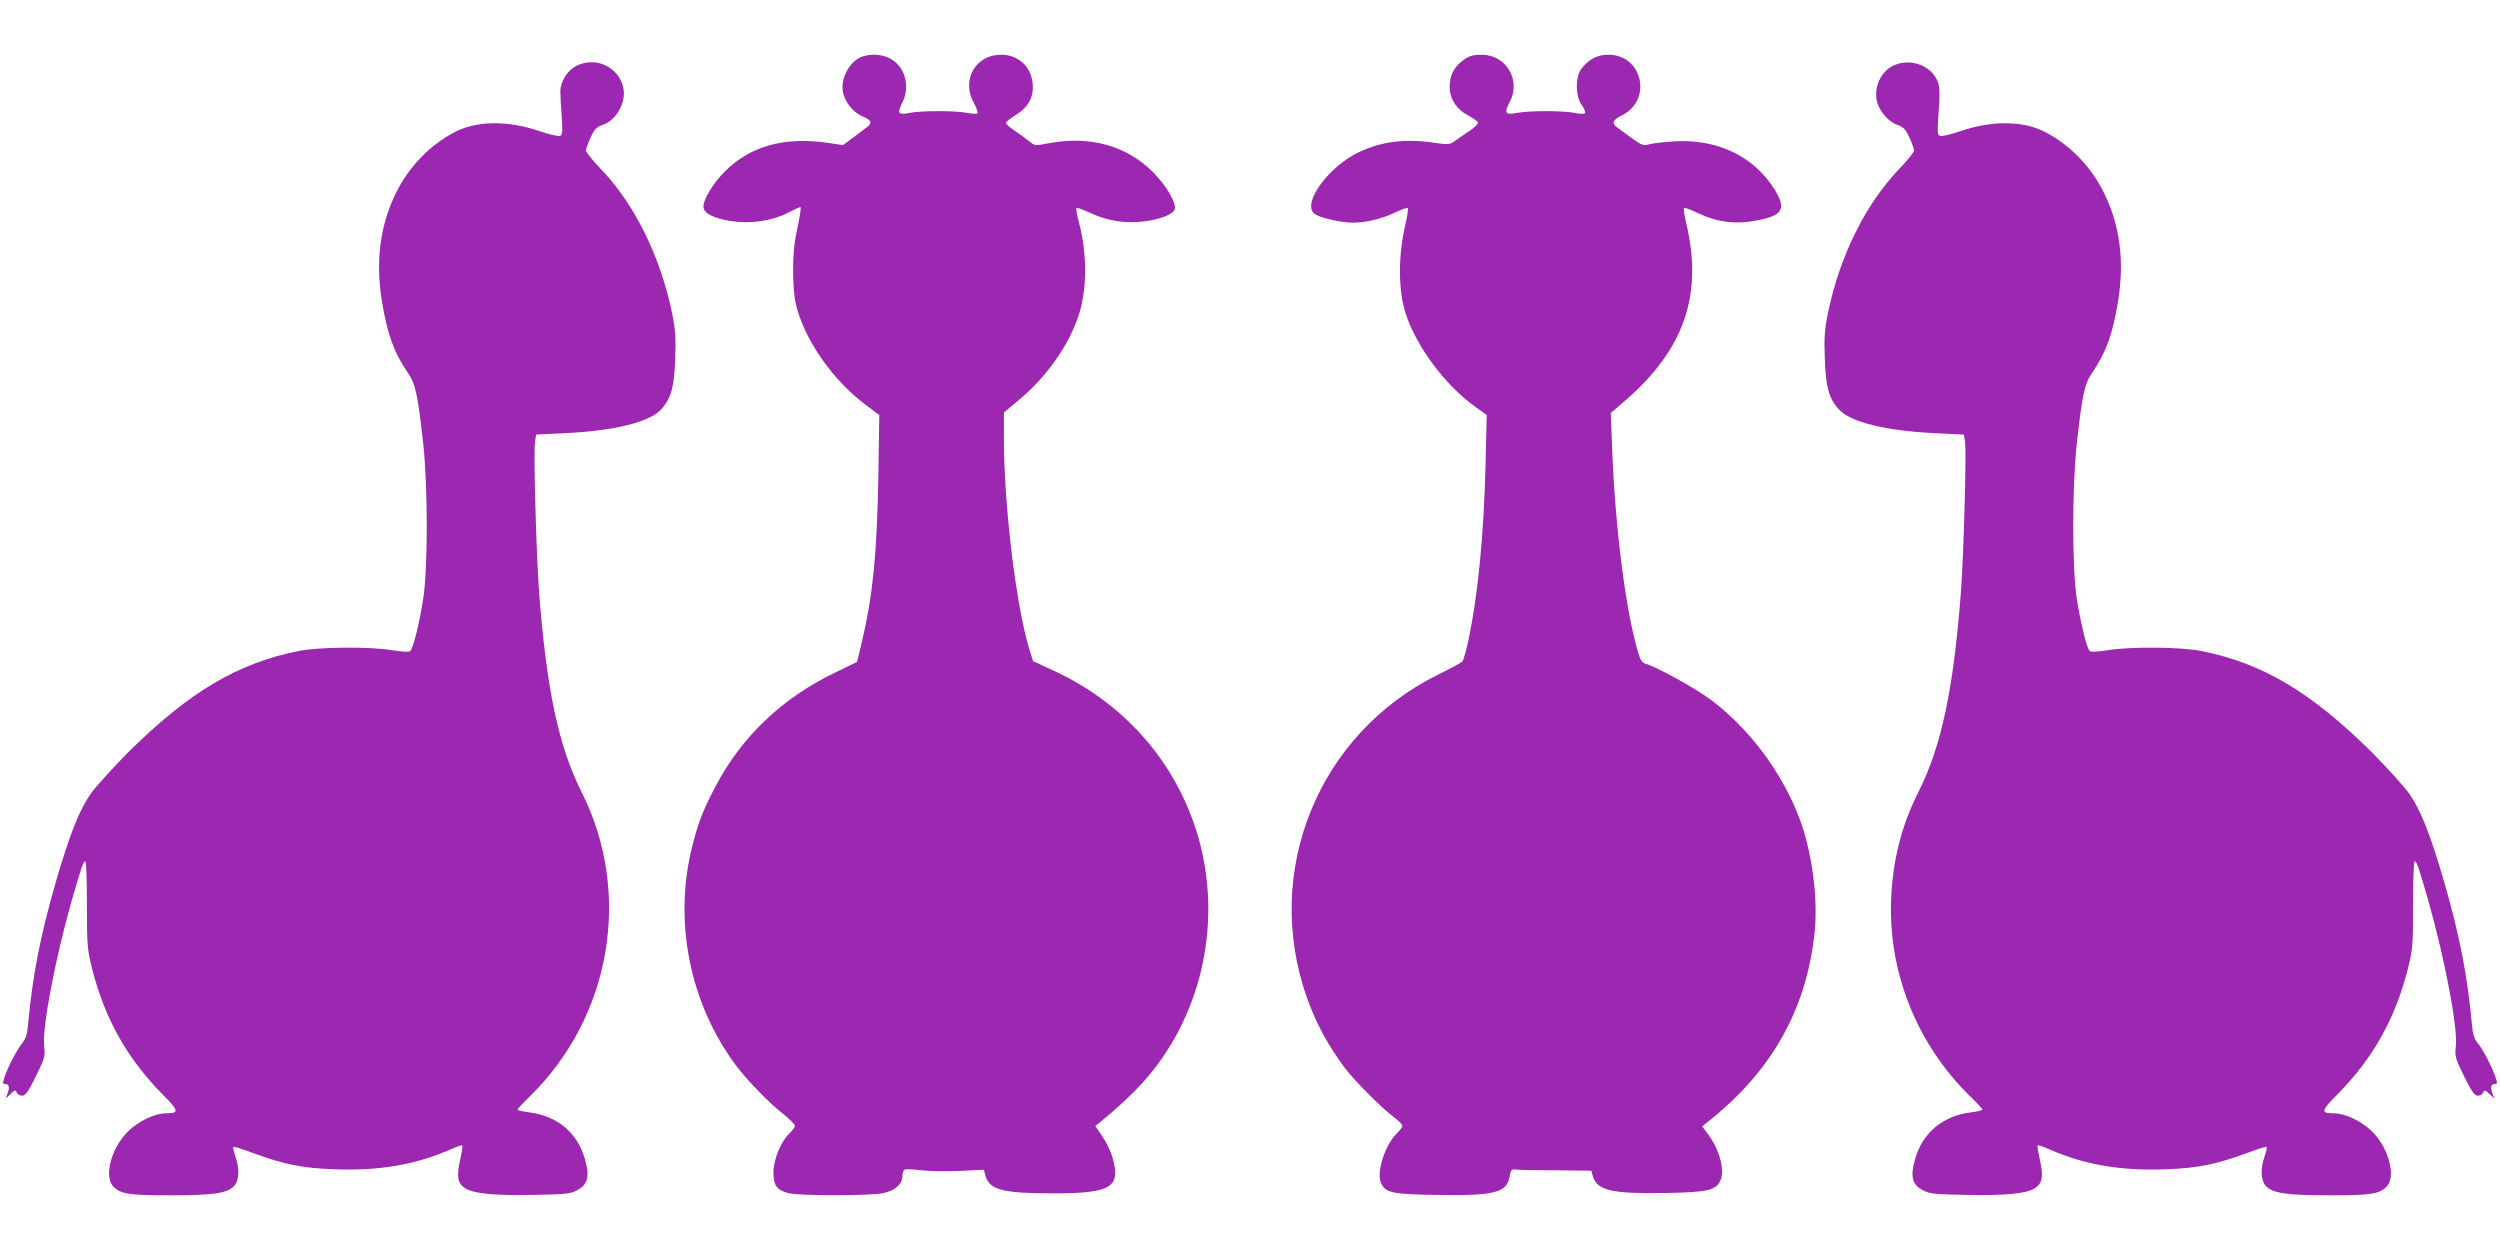
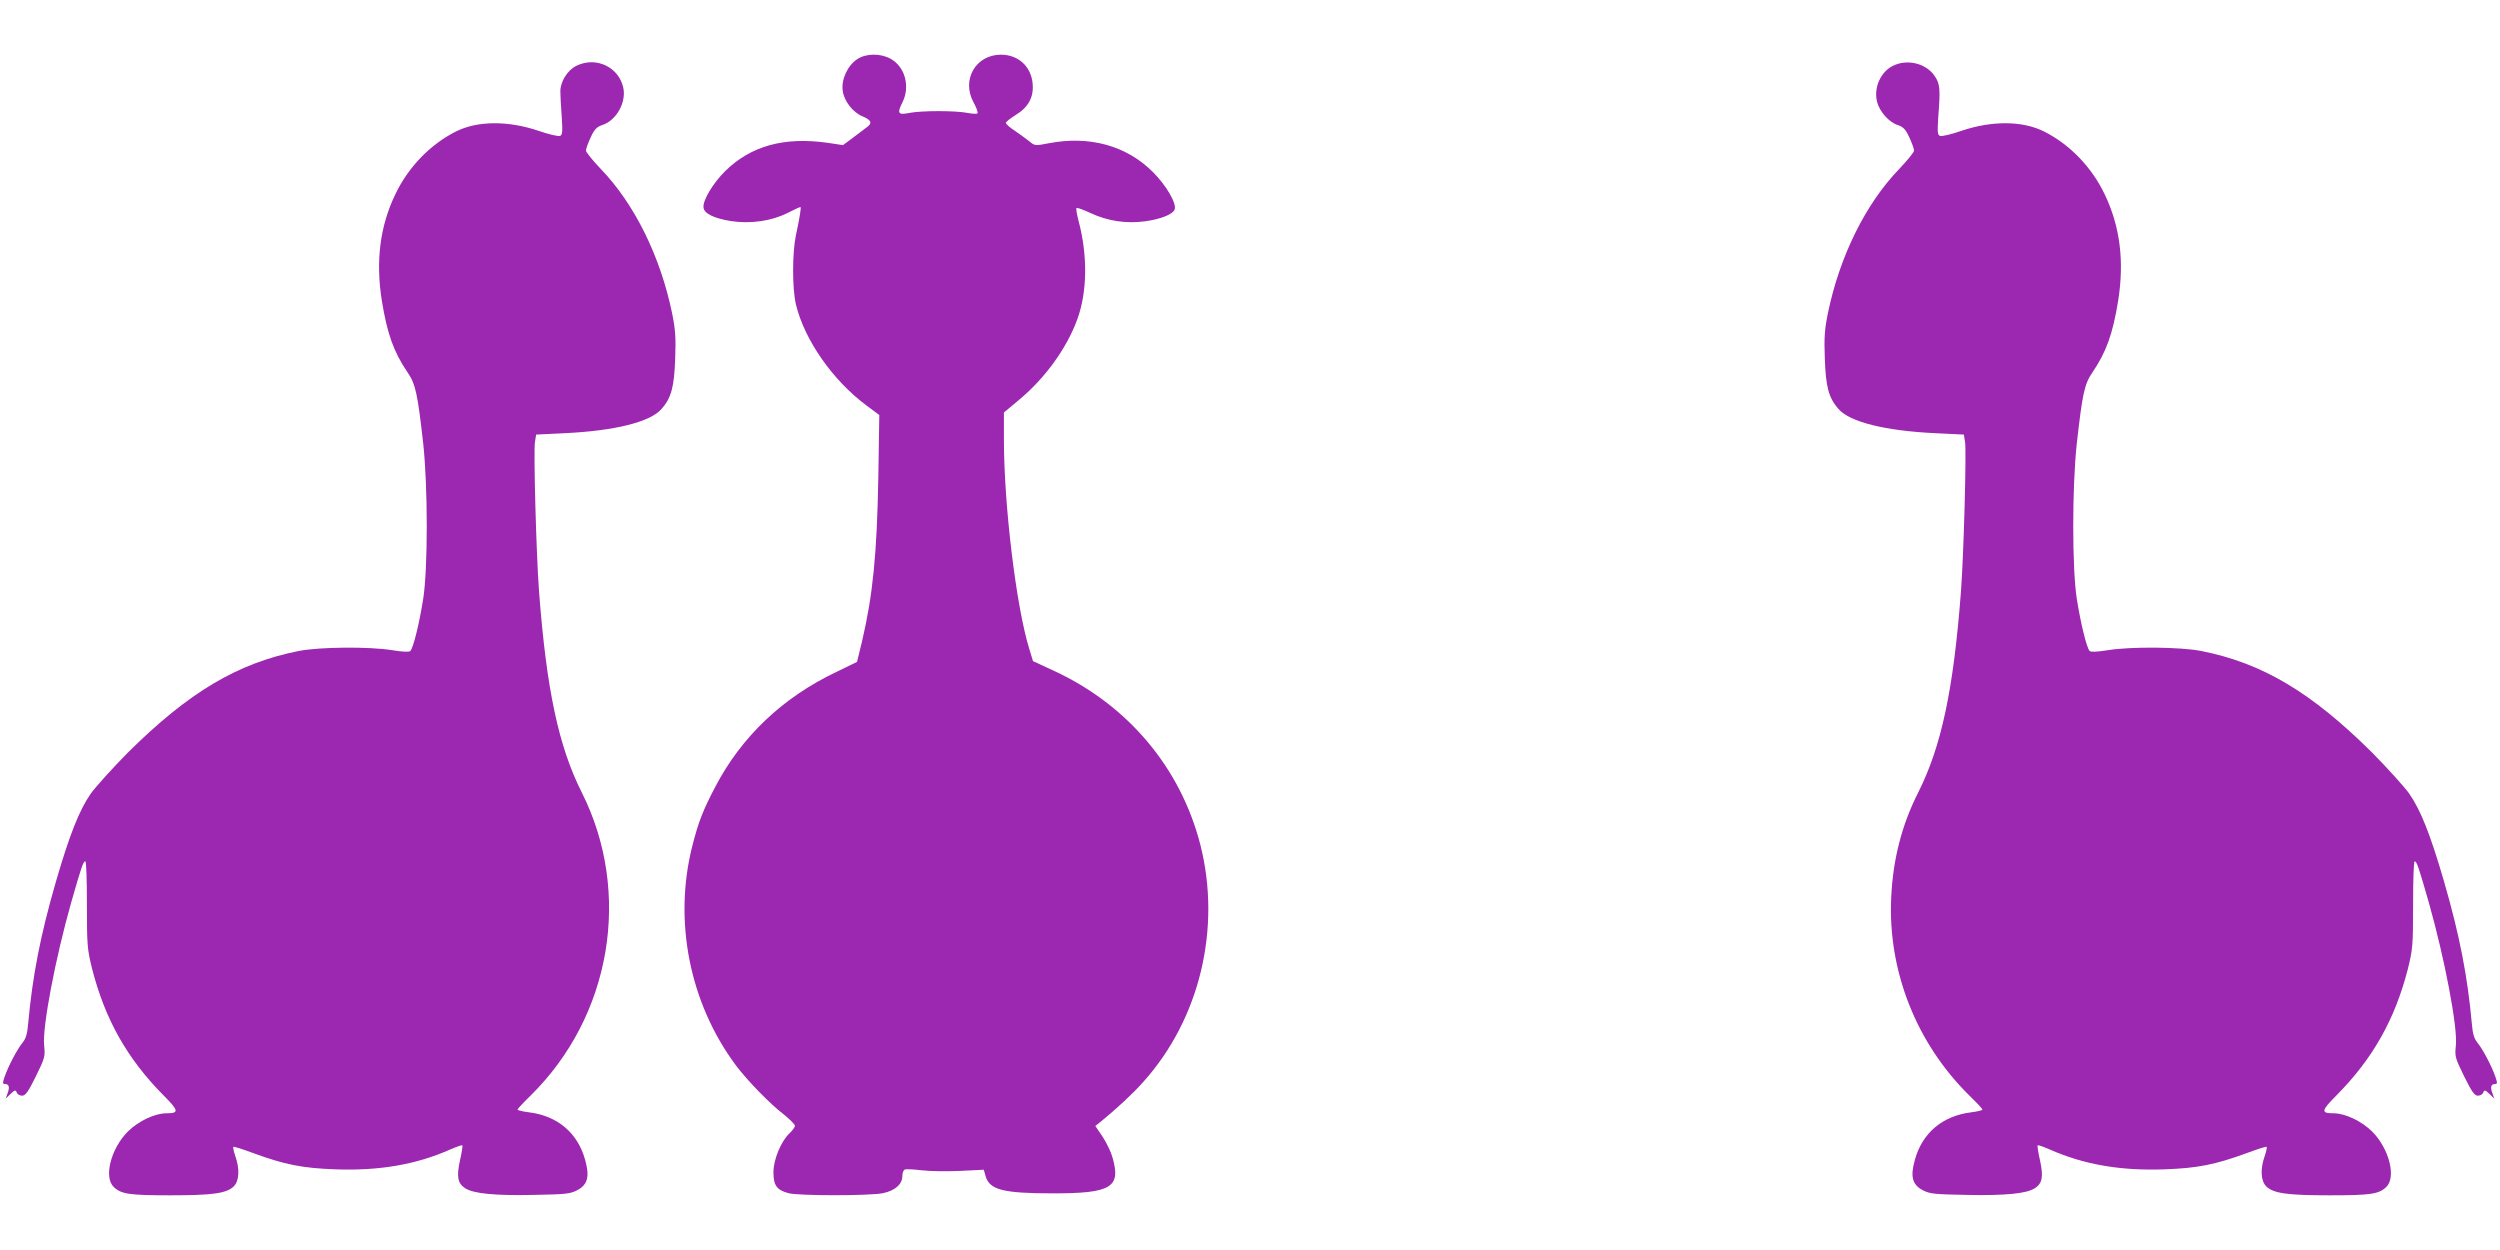
<svg xmlns="http://www.w3.org/2000/svg" version="1.0" width="1280pt" height="640pt" viewBox="0 0 1280 640" preserveAspectRatio="xMidYMid meet">
  <g transform="translate(0,640) scale(0.1,-0.1)" fill="#9c27b0" stroke="none">
    <path d="M4389 6097 c-50 -33 -83 -105 -74 -163 7 -52 52 -110 102 -130 46 -20 51 -35 18 -58 -15 -12 -49 -36 -73 -55 l-46 -34 -80 12 c-222 31 -391 -16 -522 -144 -64 -63 -117 -152 -112 -188 4 -31 54 -55 141 -69 100 -15 207 0 290 42 33 17 62 30 65 30 5 0 -2 -47 -23 -145 -19 -91 -19 -272 0 -353 43 -181 188 -389 360 -517 l67 -50 -5 -320 c-7 -392 -28 -602 -83 -837 l-26 -107 -105 -51 c-276 -131 -487 -332 -621 -589 -62 -118 -86 -179 -117 -301 -98 -384 -15 -805 223 -1125 59 -78 172 -195 245 -251 31 -25 57 -51 57 -58 0 -7 -12 -23 -26 -37 -45 -41 -84 -136 -84 -201 0 -67 17 -91 77 -107 51 -14 418 -14 484 0 62 13 99 46 99 87 0 17 6 32 13 34 6 3 46 1 87 -4 41 -5 129 -6 196 -3 l121 6 9 -32 c20 -71 89 -89 346 -89 300 0 349 31 303 187 -8 28 -31 75 -51 105 l-36 53 29 23 c83 68 165 144 217 203 289 322 400 786 292 1213 -101 395 -371 716 -749 891 l-108 50 -19 62 c-67 217 -130 736 -130 1075 l0 136 80 67 c132 110 243 264 296 411 51 139 53 326 7 500 -9 35 -15 66 -11 69 3 3 35 -9 72 -26 88 -41 182 -55 279 -42 81 11 142 36 151 60 12 30 -42 123 -111 192 -136 136 -326 188 -536 147 -66 -13 -70 -12 -95 9 -15 12 -48 36 -74 54 -27 17 -48 36 -48 42 0 5 23 23 50 40 66 40 94 93 87 162 -8 87 -74 147 -162 147 -129 0 -203 -128 -141 -243 15 -27 24 -52 21 -57 -2 -4 -26 -3 -52 2 -62 12 -234 12 -296 0 -59 -12 -65 -3 -37 53 41 81 15 182 -60 224 -52 29 -126 28 -171 -2z" />
-     <path d="M7500 6098 c-49 -34 -72 -71 -77 -125 -6 -69 27 -128 92 -163 27 -14 50 -31 52 -37 3 -7 -20 -28 -49 -47 -29 -20 -63 -43 -75 -52 -20 -14 -33 -15 -98 -5 -151 22 -273 7 -389 -49 -153 -73 -289 -258 -228 -313 21 -20 135 -47 198 -47 66 0 144 18 213 50 35 17 66 28 69 25 3 -3 -2 -38 -11 -78 -39 -162 -39 -343 0 -462 54 -168 201 -366 354 -476 l61 -44 -6 -255 c-9 -363 -39 -668 -88 -900 -11 -52 -25 -100 -31 -107 -7 -7 -61 -36 -122 -66 -615 -303 -902 -1007 -674 -1654 47 -132 108 -245 196 -363 47 -62 188 -204 246 -247 26 -19 47 -40 47 -47 0 -7 -13 -24 -28 -39 -59 -56 -104 -194 -83 -249 21 -55 55 -63 288 -66 295 -5 358 11 372 94 6 34 10 39 31 36 14 -2 106 -4 206 -4 l181 -2 9 -30 c22 -72 100 -89 373 -84 218 4 258 13 281 68 22 52 -9 160 -67 236 l-28 37 45 36 c317 256 490 569 531 958 18 180 -14 417 -81 591 -89 231 -254 451 -449 598 -78 59 -285 173 -337 186 -16 4 -26 20 -38 61 -64 219 -117 640 -132 1047 l-7 175 74 64 c302 261 399 542 313 906 -10 41 -15 77 -12 80 3 3 34 -8 69 -25 109 -51 202 -61 323 -35 117 25 132 61 68 161 -108 167 -293 254 -512 240 -52 -3 -109 -10 -127 -15 -28 -8 -37 -5 -85 29 -29 22 -63 46 -75 55 -34 24 -28 40 24 66 155 80 101 309 -72 309 -57 0 -102 -24 -139 -73 -31 -42 -30 -140 2 -184 13 -18 21 -37 18 -42 -3 -5 -26 -5 -53 1 -62 12 -234 12 -296 0 -59 -12 -67 -1 -38 54 61 113 -17 244 -144 244 -38 0 -61 -6 -85 -22z" />
    <path d="M2951 6063 c-45 -22 -81 -79 -82 -129 0 -21 3 -81 7 -131 5 -79 4 -94 -9 -99 -9 -3 -58 8 -109 26 -157 53 -313 52 -423 -3 -132 -66 -245 -183 -311 -322 -79 -164 -101 -343 -69 -545 28 -170 60 -261 132 -367 41 -60 51 -108 80 -365 24 -224 24 -637 0 -793 -20 -127 -51 -253 -66 -268 -6 -6 -38 -5 -93 4 -116 19 -371 17 -478 -4 -314 -62 -565 -212 -876 -521 -77 -78 -162 -172 -189 -209 -59 -85 -108 -208 -179 -452 -80 -277 -120 -485 -142 -728 -4 -50 -12 -75 -28 -95 -26 -31 -72 -117 -92 -174 -11 -32 -11 -38 1 -38 21 0 26 -16 14 -47 l-10 -28 25 24 c22 21 26 22 32 7 3 -9 16 -16 28 -16 17 1 31 21 70 100 46 94 48 101 42 157 -10 92 57 445 139 734 51 178 61 209 72 209 5 0 8 -100 8 -222 0 -210 2 -229 27 -330 66 -257 179 -458 364 -645 80 -80 82 -93 17 -93 -61 0 -144 -40 -199 -94 -87 -88 -124 -235 -71 -284 38 -36 81 -42 289 -42 217 0 289 10 325 46 28 28 31 89 8 154 -8 24 -13 45 -10 48 2 3 48 -12 102 -32 161 -59 251 -77 421 -83 224 -8 412 24 588 102 32 14 59 23 61 21 3 -2 -3 -38 -12 -78 -18 -83 -12 -117 27 -142 42 -27 150 -38 345 -34 167 3 192 5 228 24 54 28 65 70 41 155 -38 139 -142 226 -288 244 -32 4 -58 10 -58 14 0 4 30 36 66 71 414 407 521 1038 263 1552 -119 236 -181 528 -219 1028 -14 184 -29 719 -21 768 l6 37 145 7 c256 12 439 57 497 124 50 57 65 112 70 259 4 106 1 149 -16 232 -60 291 -193 560 -366 739 -41 43 -75 85 -75 93 0 9 11 39 24 67 19 42 31 54 60 64 72 23 124 117 107 192 -24 106 -140 160 -240 111z" />
    <path d="M9692 6063 c-64 -31 -100 -114 -81 -186 13 -49 61 -103 105 -117 29 -10 41 -22 60 -64 13 -28 24 -58 24 -67 0 -8 -34 -50 -75 -93 -173 -179 -306 -448 -366 -739 -17 -83 -20 -126 -16 -232 5 -147 20 -202 70 -259 58 -67 241 -112 497 -124 l145 -7 6 -37 c8 -49 -7 -584 -21 -768 -38 -500 -100 -792 -219 -1028 -84 -166 -129 -342 -138 -537 -18 -376 129 -748 401 -1015 36 -35 66 -67 66 -71 0 -4 -26 -10 -57 -14 -147 -18 -251 -105 -289 -244 -24 -85 -13 -127 41 -155 36 -19 61 -21 228 -24 195 -4 303 7 345 34 39 25 45 59 27 142 -9 40 -15 76 -12 78 2 2 29 -7 61 -21 176 -78 364 -110 588 -102 170 6 260 24 421 83 54 20 100 35 102 32 3 -3 -2 -24 -10 -48 -23 -65 -20 -126 8 -154 36 -36 108 -46 325 -46 208 0 251 6 289 42 53 49 16 196 -71 284 -55 54 -138 94 -199 94 -65 0 -63 13 17 93 185 187 298 388 364 645 25 101 27 120 27 330 0 122 3 222 8 222 11 0 21 -31 72 -209 82 -289 149 -642 139 -734 -6 -56 -4 -63 42 -157 39 -79 53 -99 70 -100 12 0 25 7 28 16 6 15 10 14 32 -7 l25 -24 -10 28 c-12 31 -7 47 14 47 12 0 12 6 1 38 -20 57 -66 143 -92 174 -16 20 -24 45 -28 95 -22 243 -62 451 -142 728 -71 244 -120 367 -179 452 -27 37 -112 131 -189 209 -311 309 -562 459 -876 521 -107 21 -362 23 -478 4 -55 -9 -87 -10 -93 -4 -15 15 -46 141 -66 268 -24 156 -24 569 0 793 29 257 39 305 80 365 72 106 104 197 132 367 32 202 10 381 -69 545 -66 139 -179 256 -311 322 -110 55 -266 56 -423 3 -51 -18 -100 -29 -109 -26 -13 5 -14 20 -9 99 11 142 9 167 -18 207 -43 65 -140 90 -214 53z" />
  </g>
</svg>